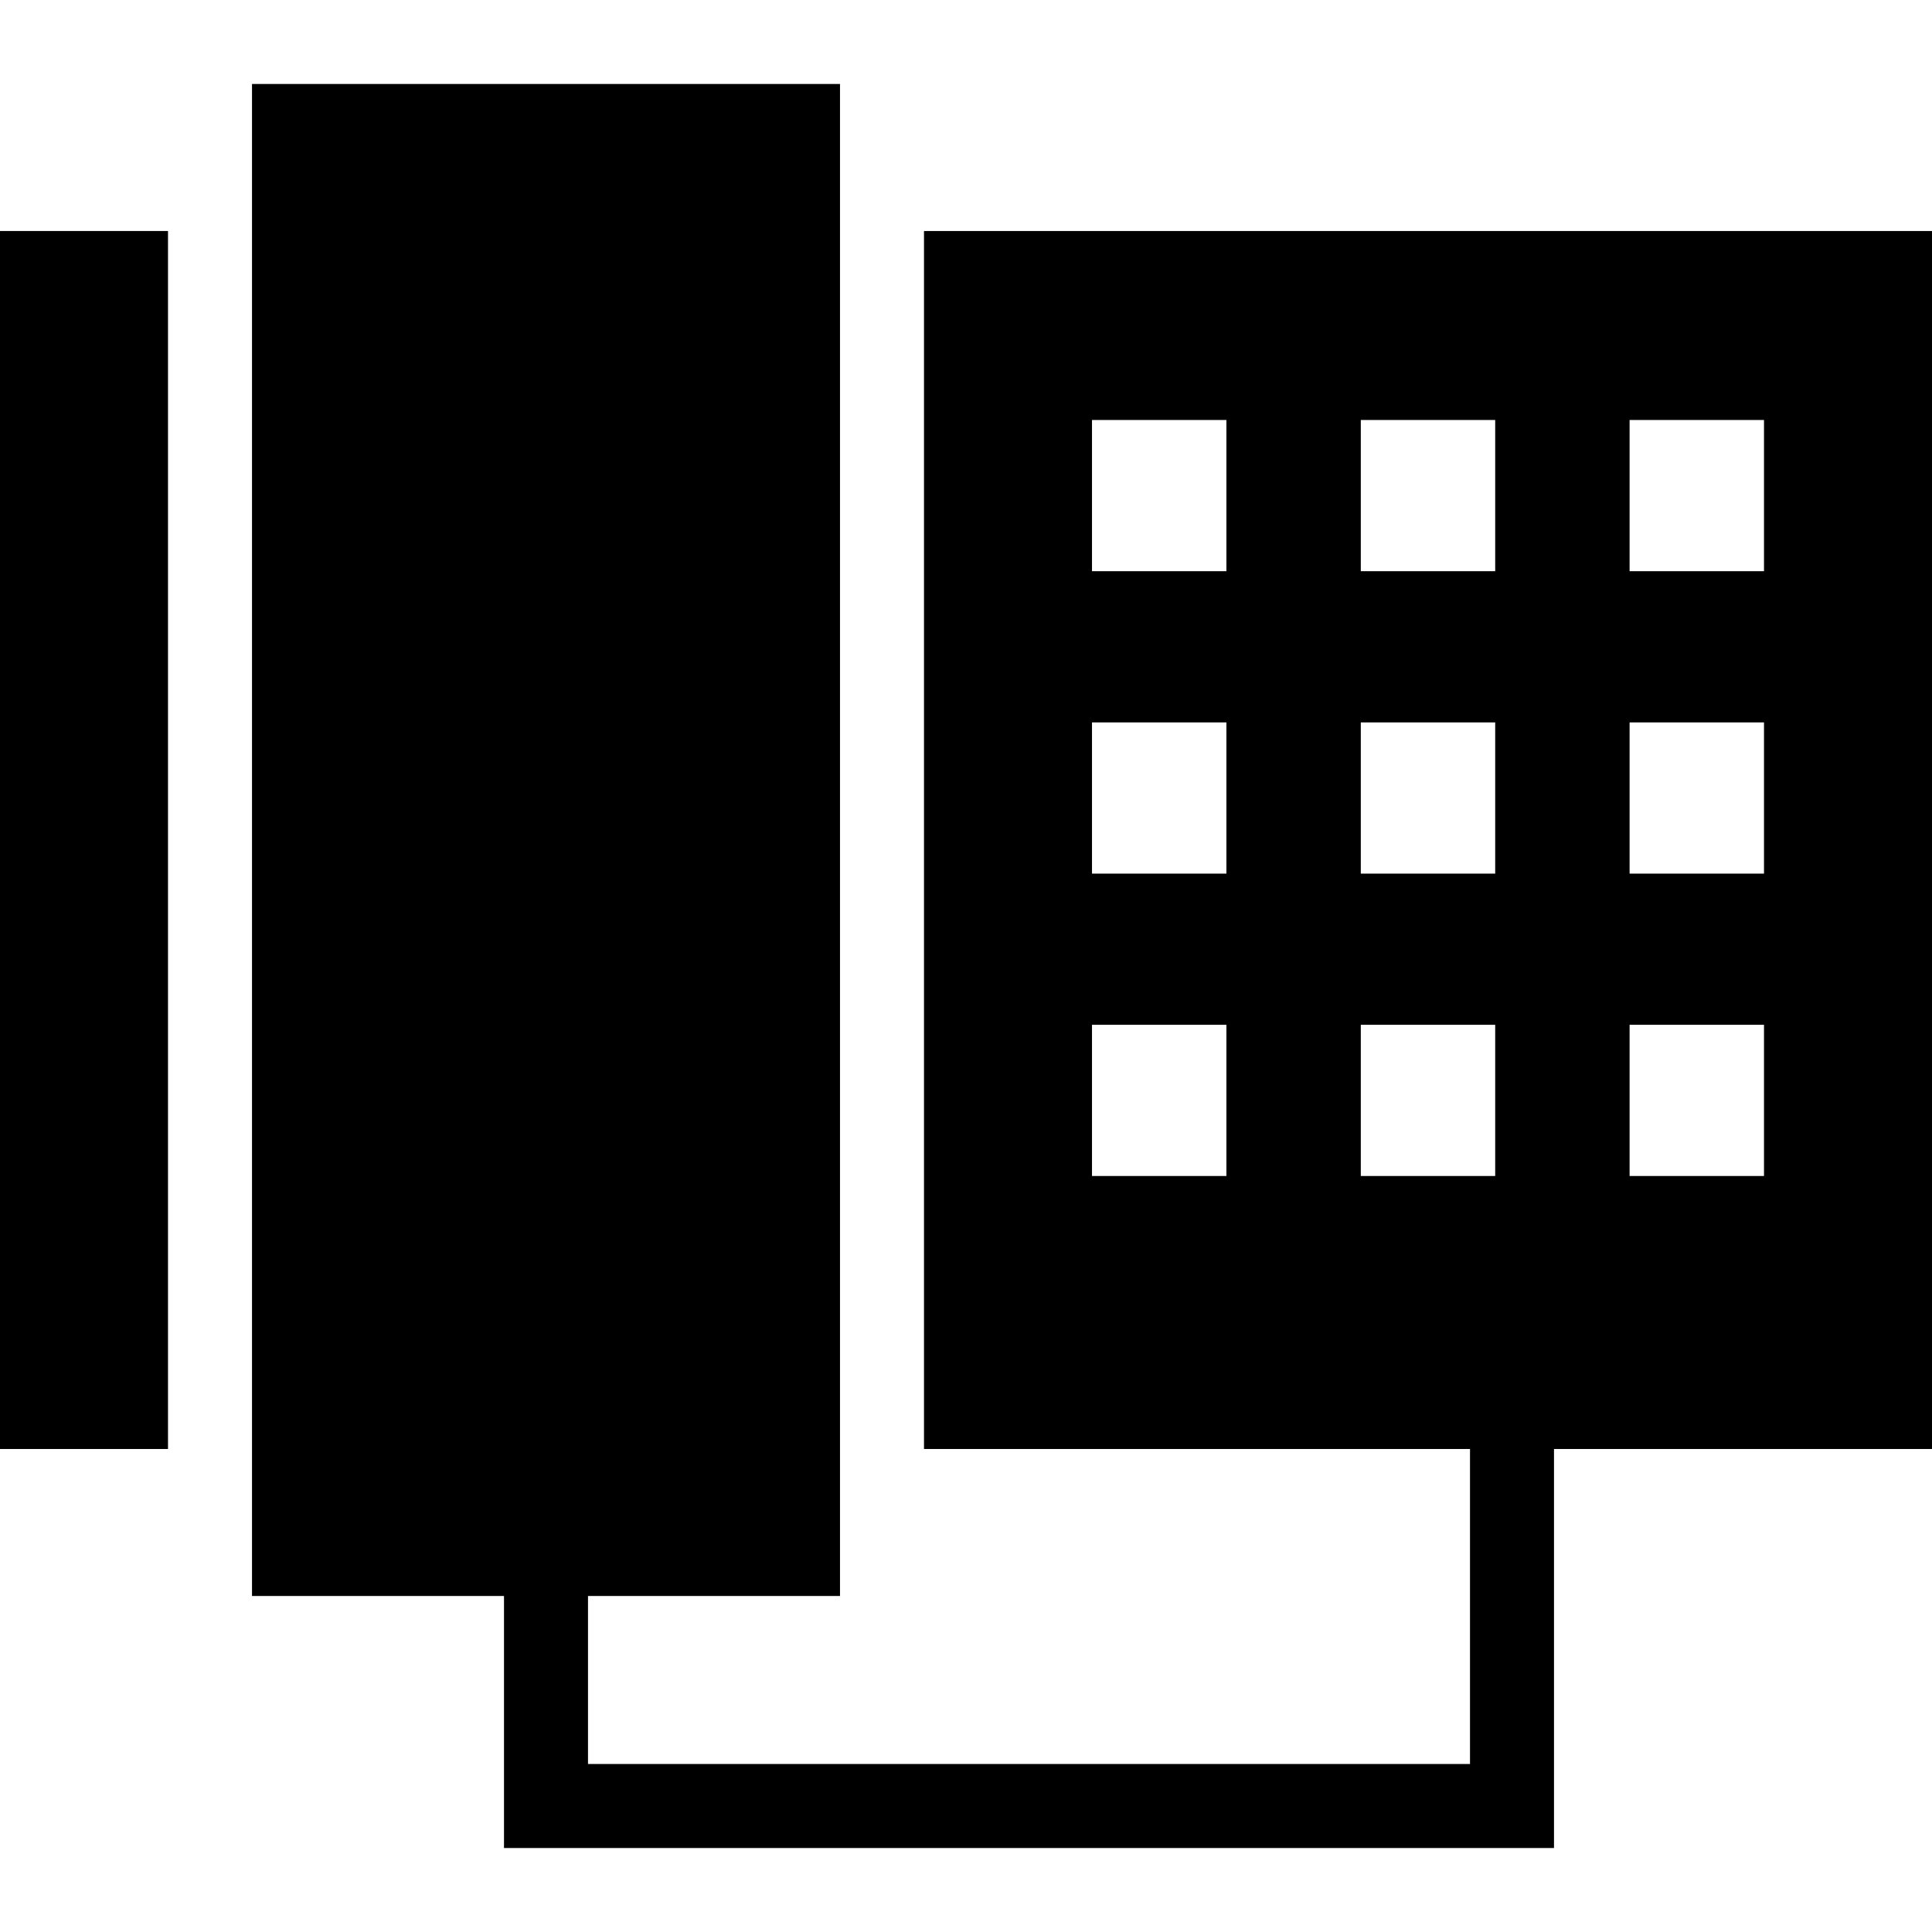
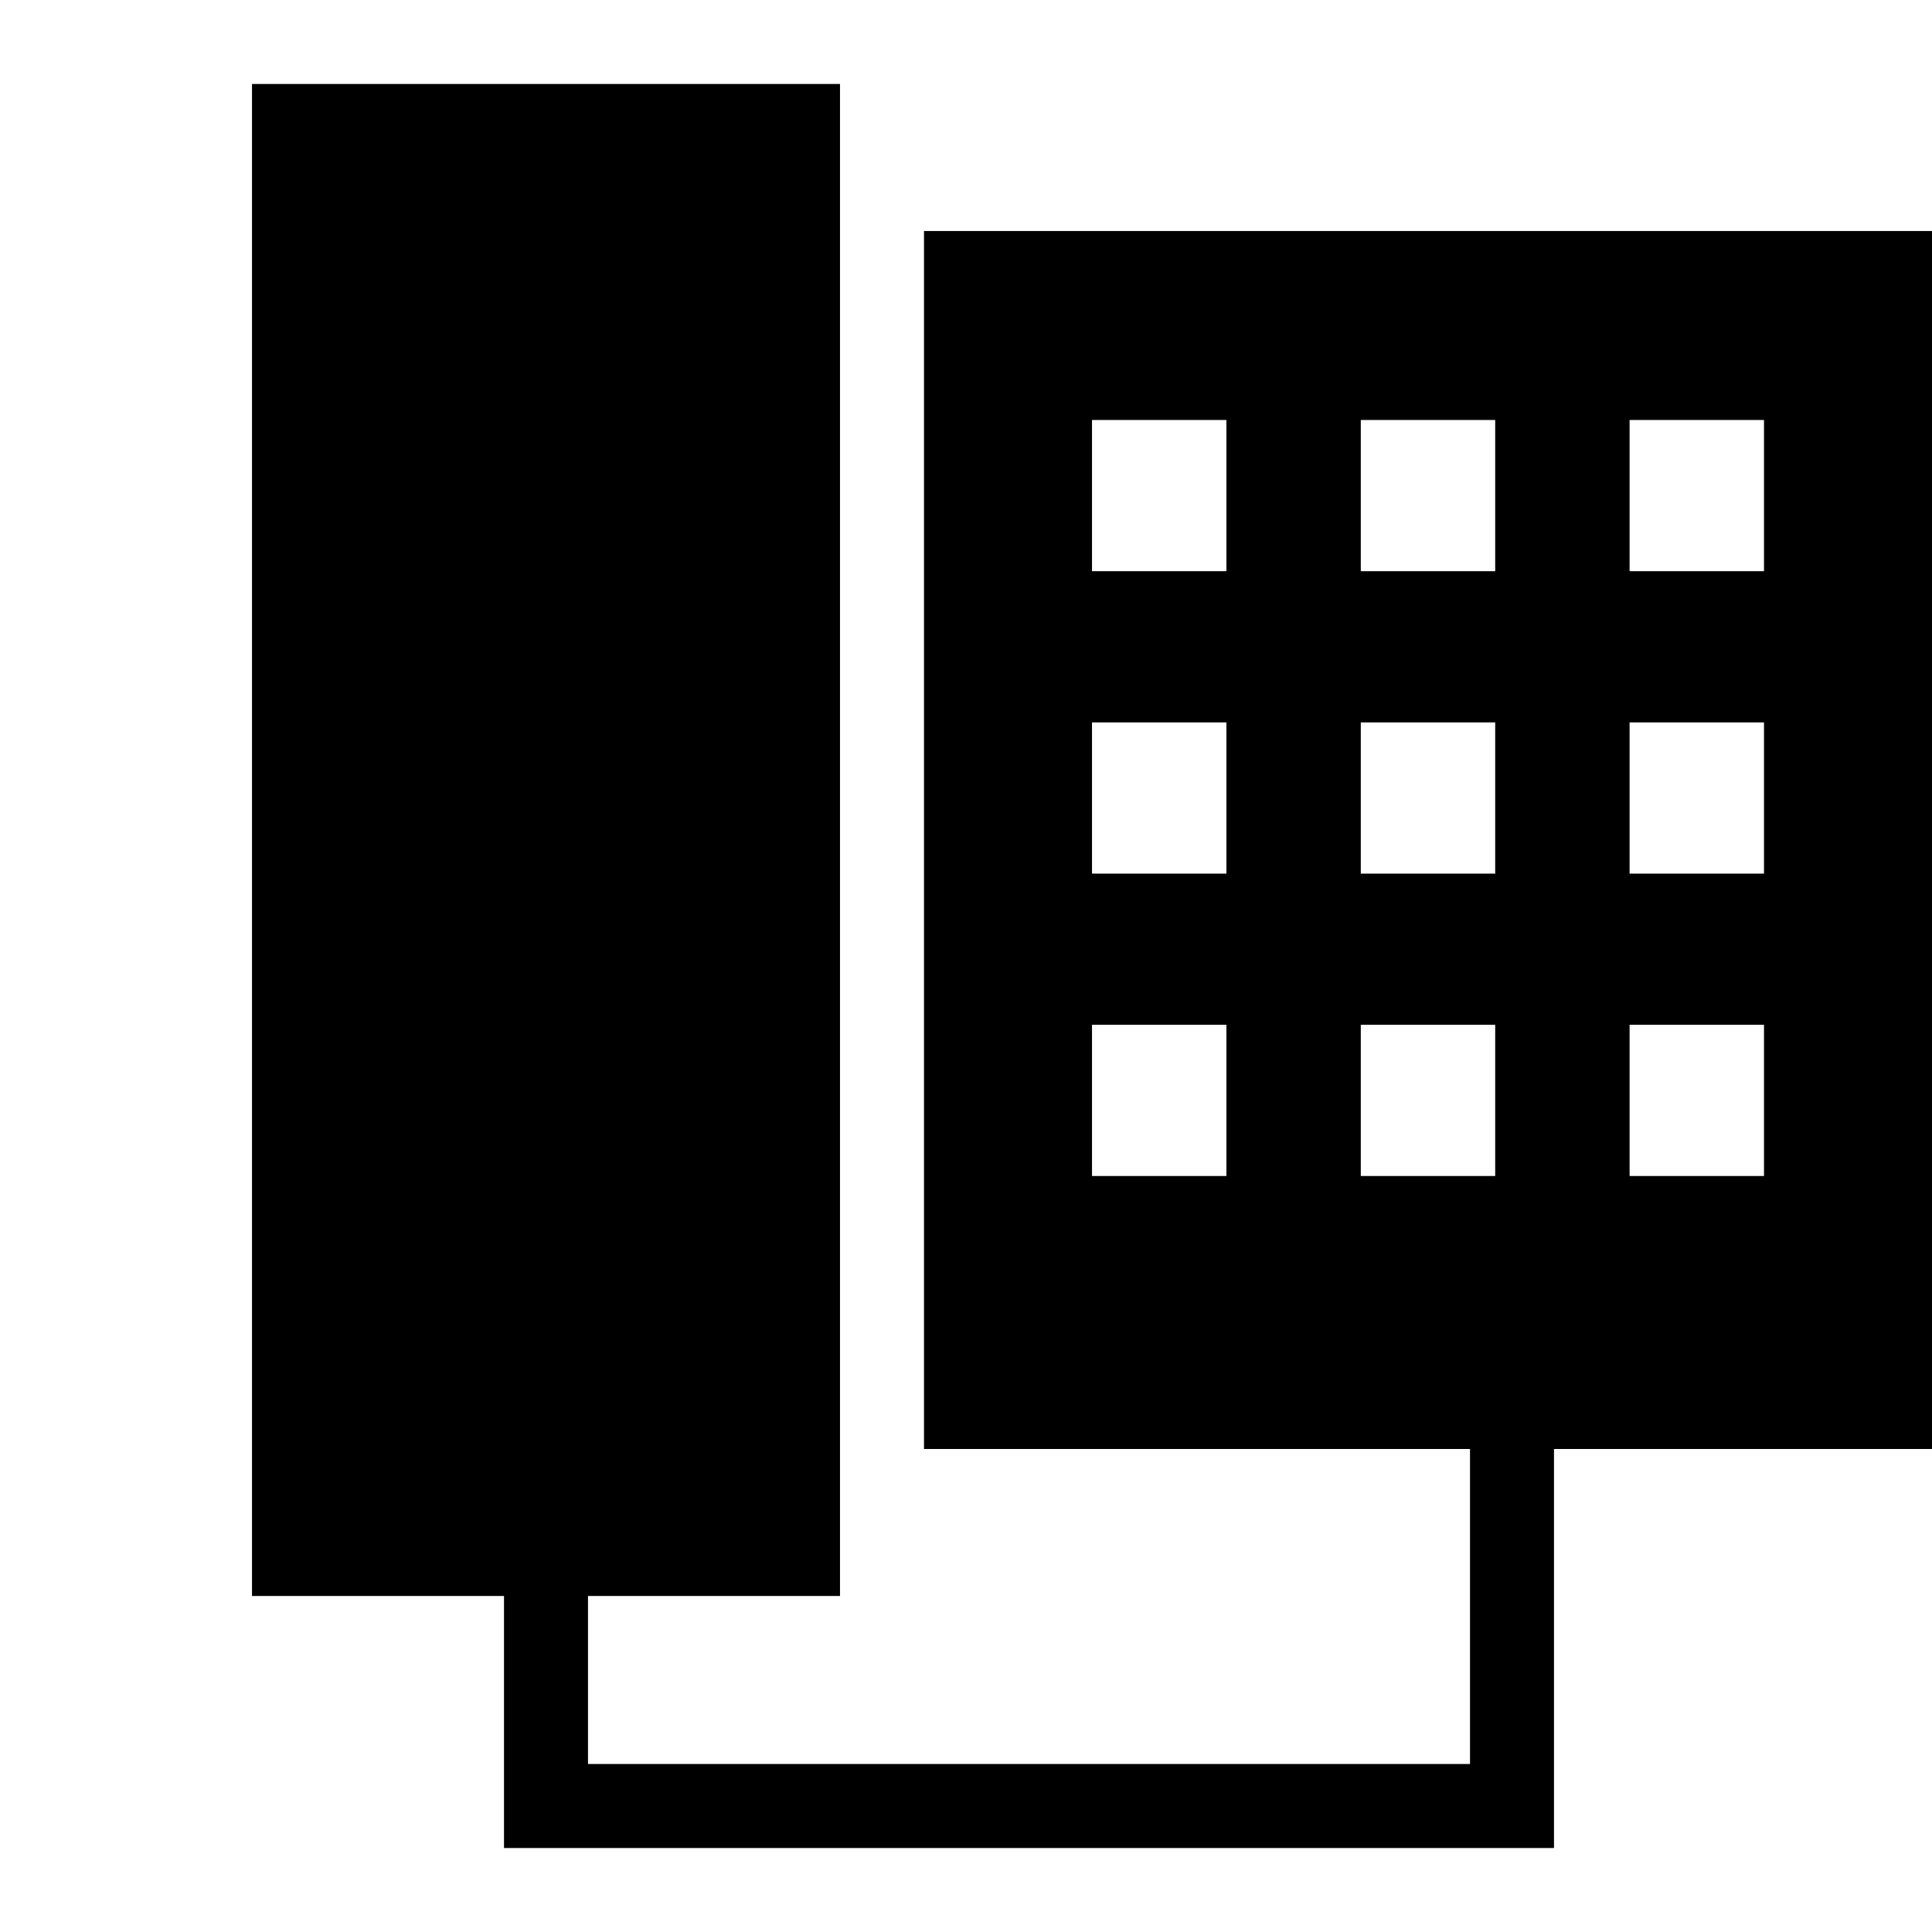
<svg xmlns="http://www.w3.org/2000/svg" version="1.1" id="Capa_1" x="0px" y="0px" viewBox="0 0 556.961 556.961" style="enable-background:new 0 0 556.961 556.961;" xml:space="preserve">
  <g>
    <g>
-       <rect x="0" y="66.593" width="48.431" height="351.127" />
      <path d="M556.961,66.593H266.373v351.127h157.402v90.809H169.51v-48.431h72.647V24.216H72.647v435.882h72.647v48.431v24.216    h278.48h23.078h1.138V417.721h108.971V66.593z M392.294,121.078h38.745v43.588h-38.745V121.078z M392.294,208.255h38.745v43.588    h-38.745V208.255z M353.549,339.02h-38.745v-43.588h38.745V339.02z M353.549,251.843h-38.745v-43.588h38.745V251.843z     M353.549,164.667h-38.745v-43.588h38.745V164.667z M392.294,295.431h38.745v43.588h-38.745V295.431z M508.529,339.02h-38.745    v-43.588h38.745V339.02z M508.529,251.843h-38.745v-43.588h38.745V251.843z M508.529,164.667h-38.745v-43.588h38.745V164.667z" />
    </g>
  </g>
  <g>
</g>
  <g>
</g>
  <g>
</g>
  <g>
</g>
  <g>
</g>
  <g>
</g>
  <g>
</g>
  <g>
</g>
  <g>
</g>
  <g>
</g>
  <g>
</g>
  <g>
</g>
  <g>
</g>
  <g>
</g>
  <g>
</g>
</svg>